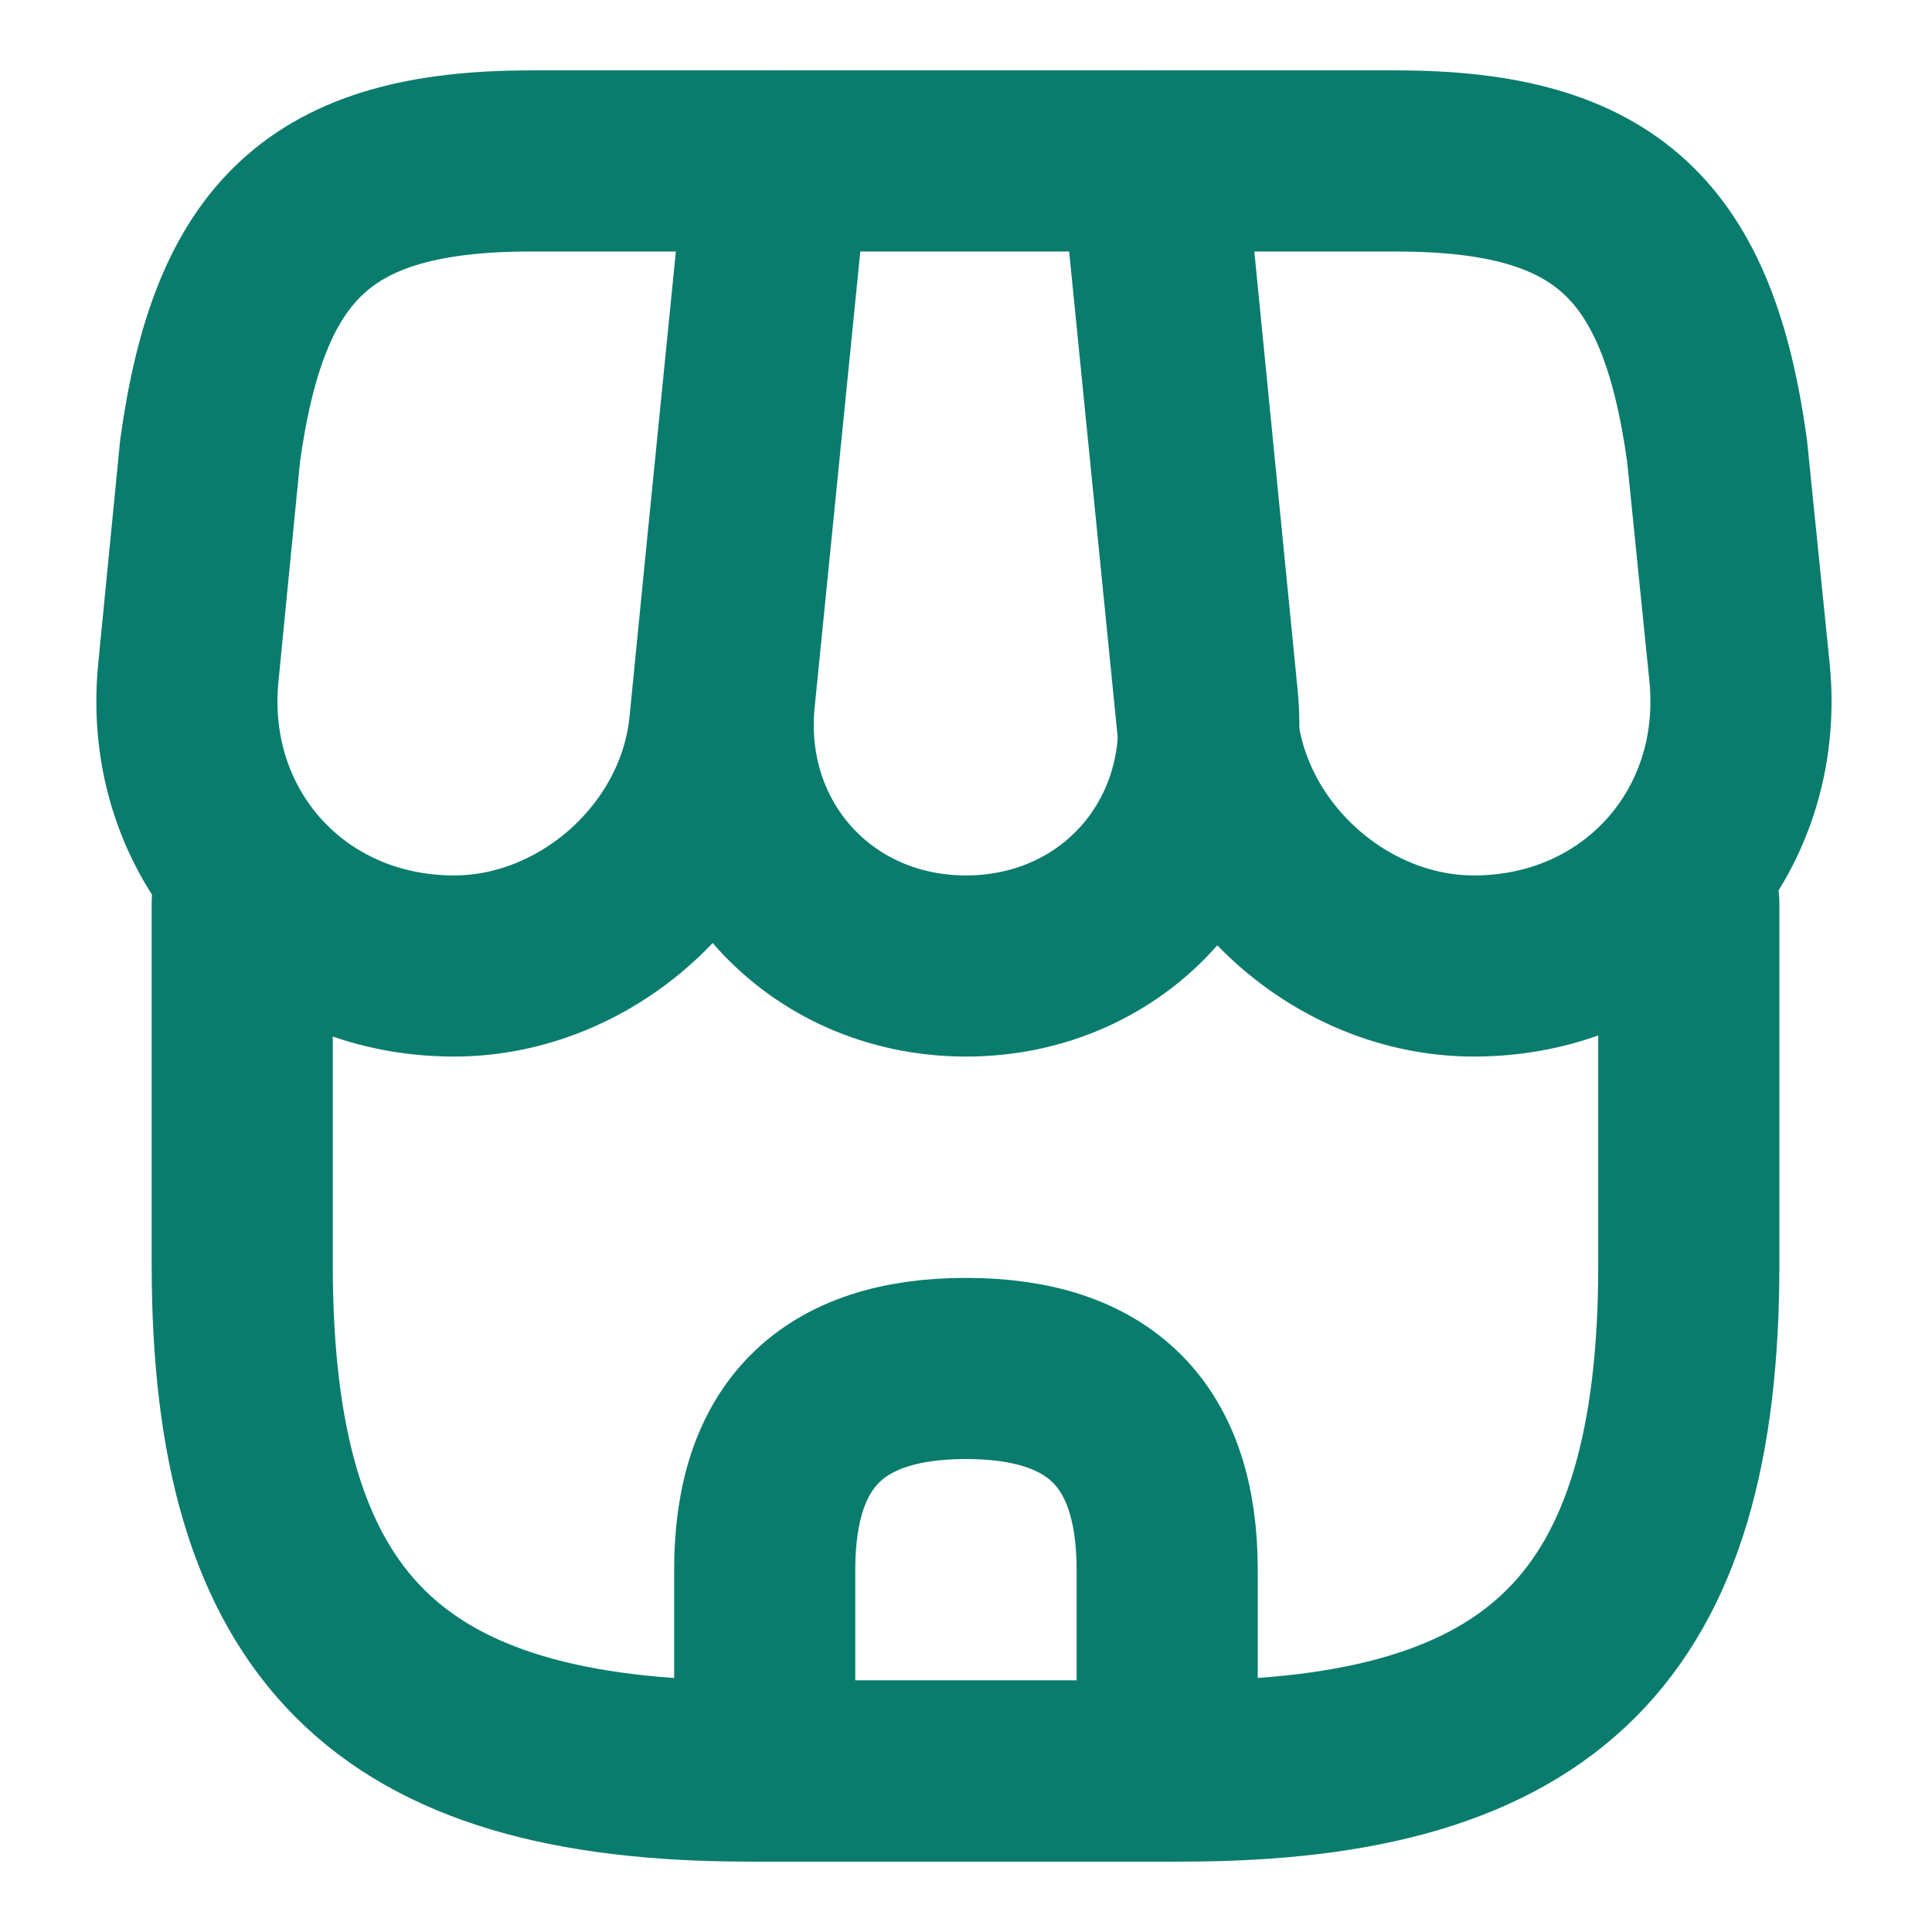
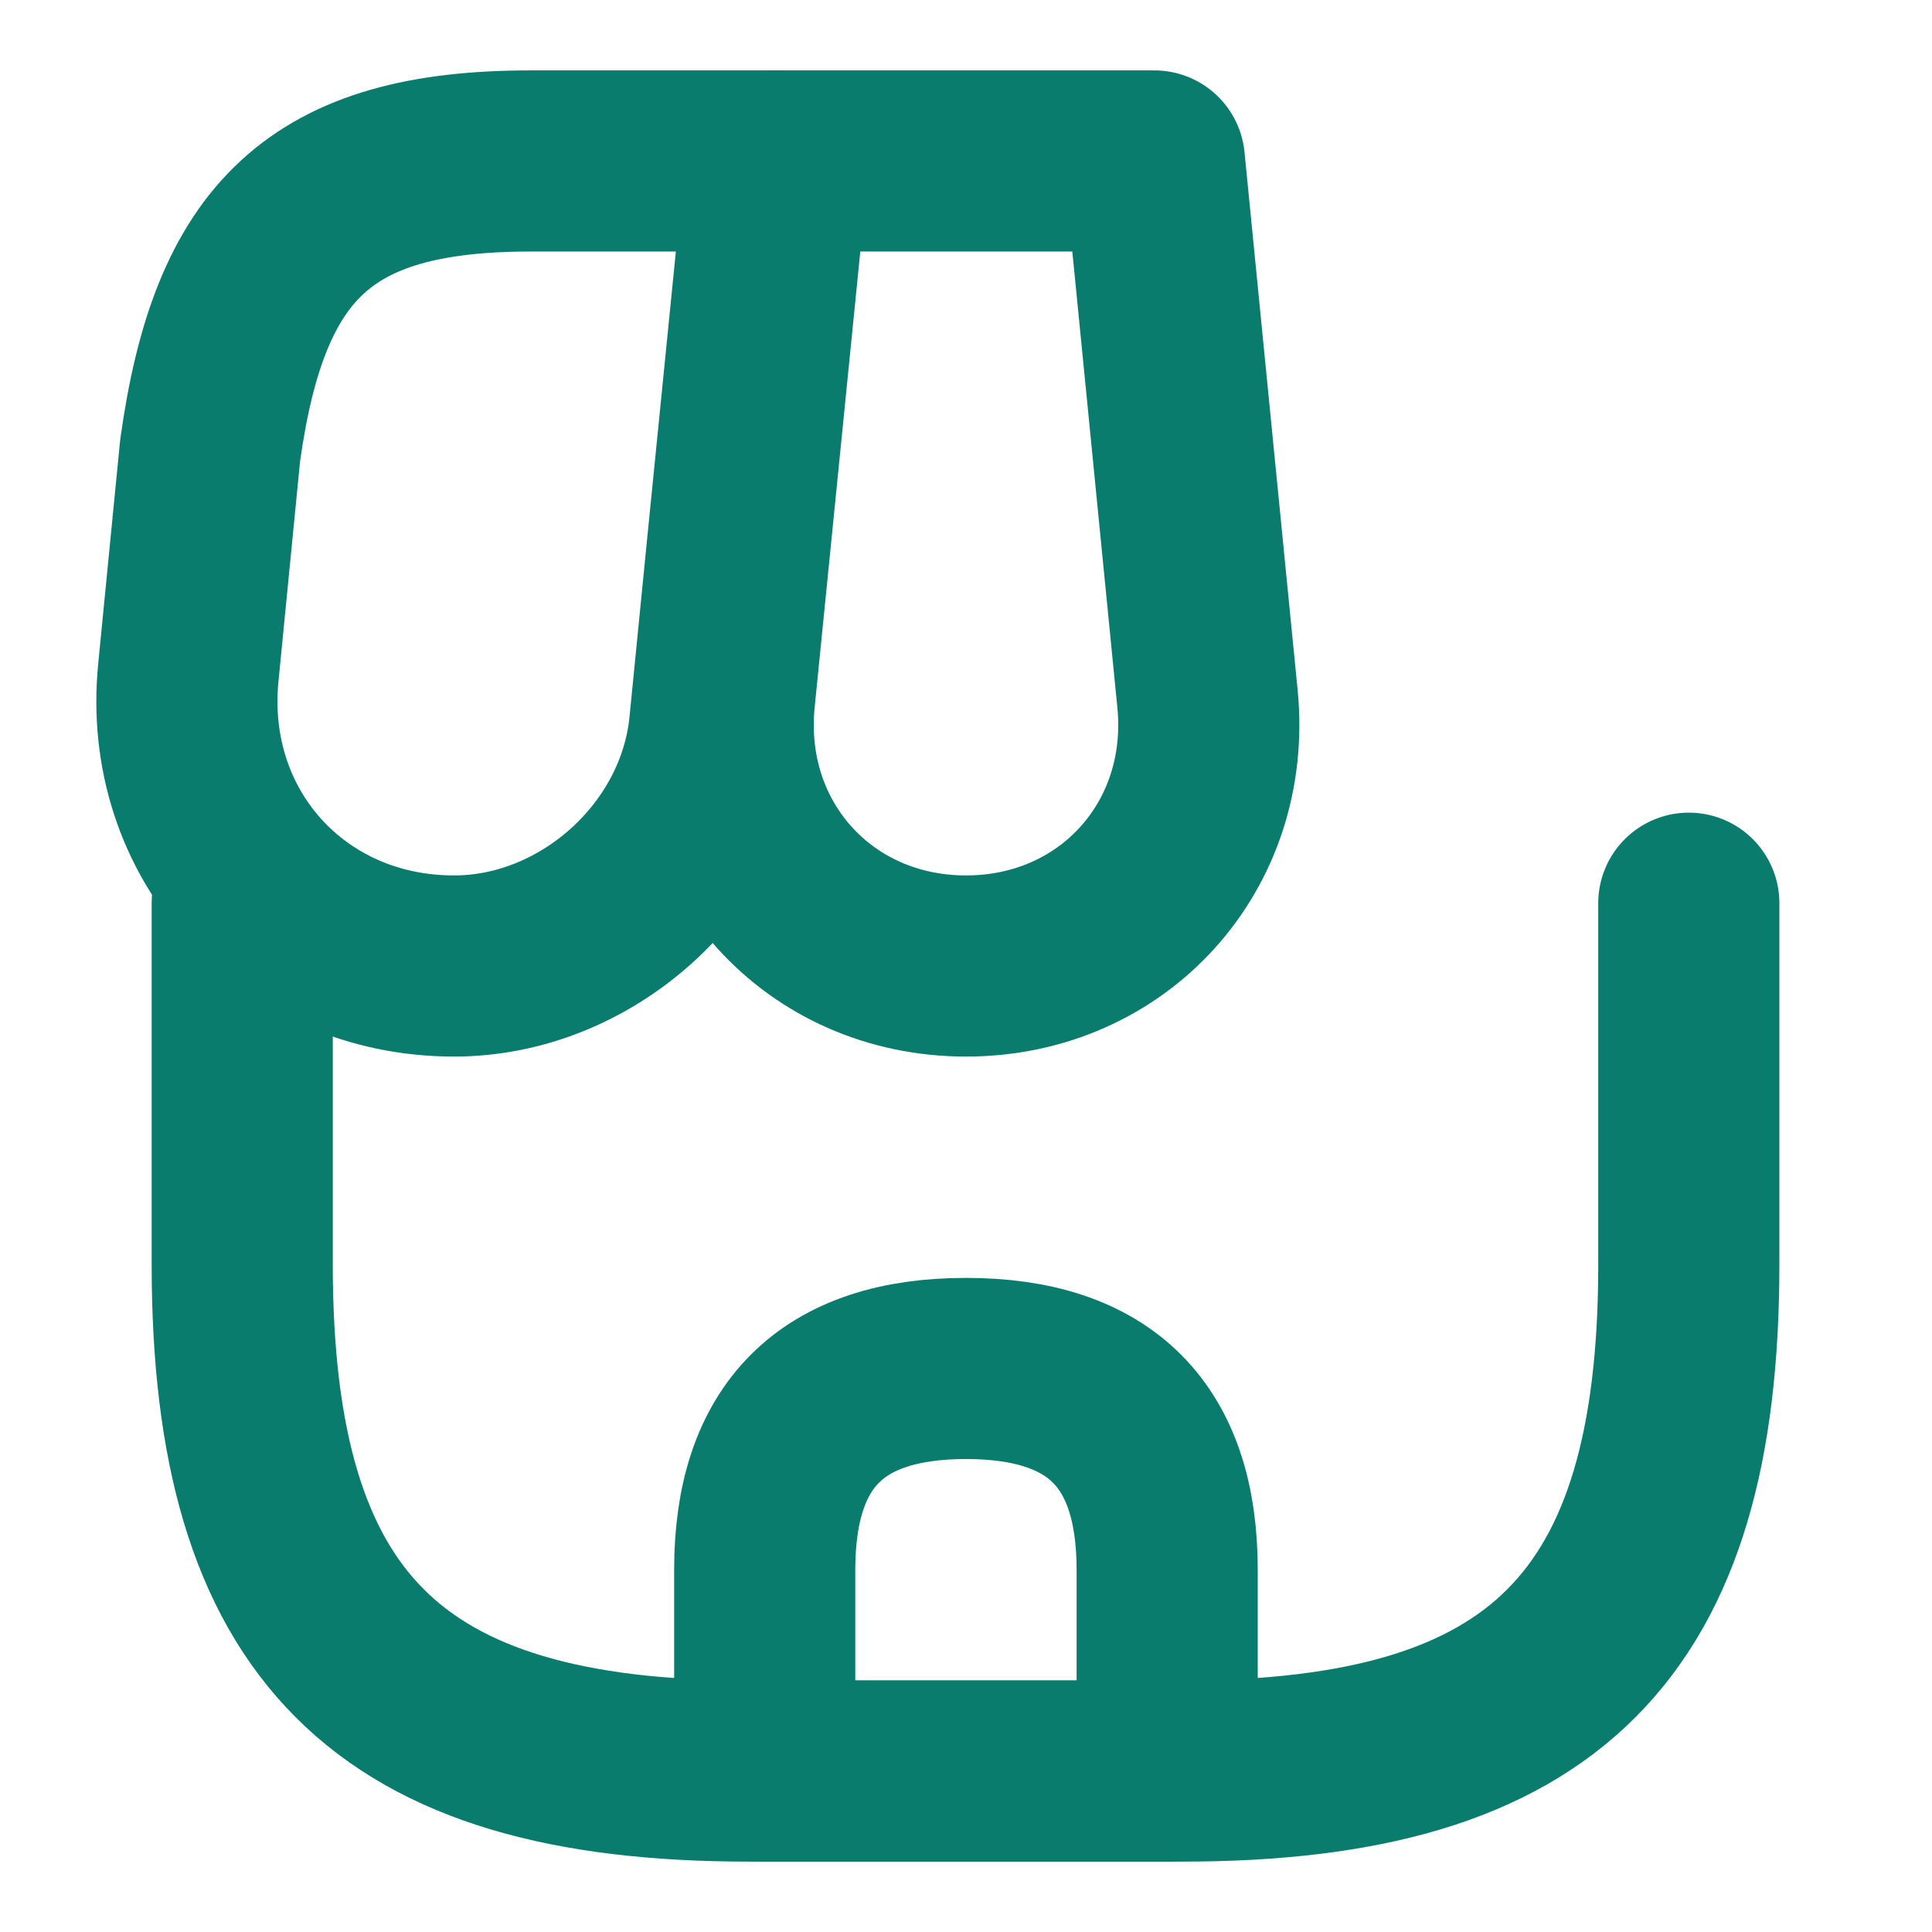
<svg xmlns="http://www.w3.org/2000/svg" width="16" height="16" viewBox="0 0 16 16" fill="none">
  <path d="M2.006 7.48V10.473C2.006 13.467 3.206 14.667 6.2 14.667H9.793C12.787 14.667 13.986 13.467 13.986 10.473V7.48" stroke="#0A7C6D" stroke-width="1.5" stroke-linecap="round" stroke-linejoin="round" />
  <path d="M8 8C9.22 8 10.12 7.007 10 5.787L9.56 1.333H6.446L6 5.787C5.88 7.007 6.78 8 8 8Z" stroke="#0A7C6D" stroke-width="1.5" stroke-linecap="round" stroke-linejoin="round" />
-   <path d="M12.206 8C13.553 8 14.54 6.907 14.406 5.567L14.22 3.733C13.98 2 13.313 1.333 11.566 1.333H9.533L10 6.007C10.113 7.107 11.106 8 12.206 8Z" stroke="#0A7C6D" stroke-width="1.5" stroke-linecap="round" stroke-linejoin="round" />
  <path d="M3.76 8C4.86 8 5.853 7.107 5.96 6.007L6.106 4.533L6.426 1.333H4.393C2.646 1.333 1.98 2 1.74 3.733L1.56 5.567C1.426 6.907 2.413 8 3.76 8Z" stroke="#0A7C6D" stroke-width="1.5" stroke-linecap="round" stroke-linejoin="round" />
  <path d="M8 11.333C6.886 11.333 6.333 11.887 6.333 13V14.667H9.666V13C9.666 11.887 9.113 11.333 8 11.333Z" stroke="#0A7C6D" stroke-width="1.5" stroke-linecap="round" stroke-linejoin="round" />
</svg>